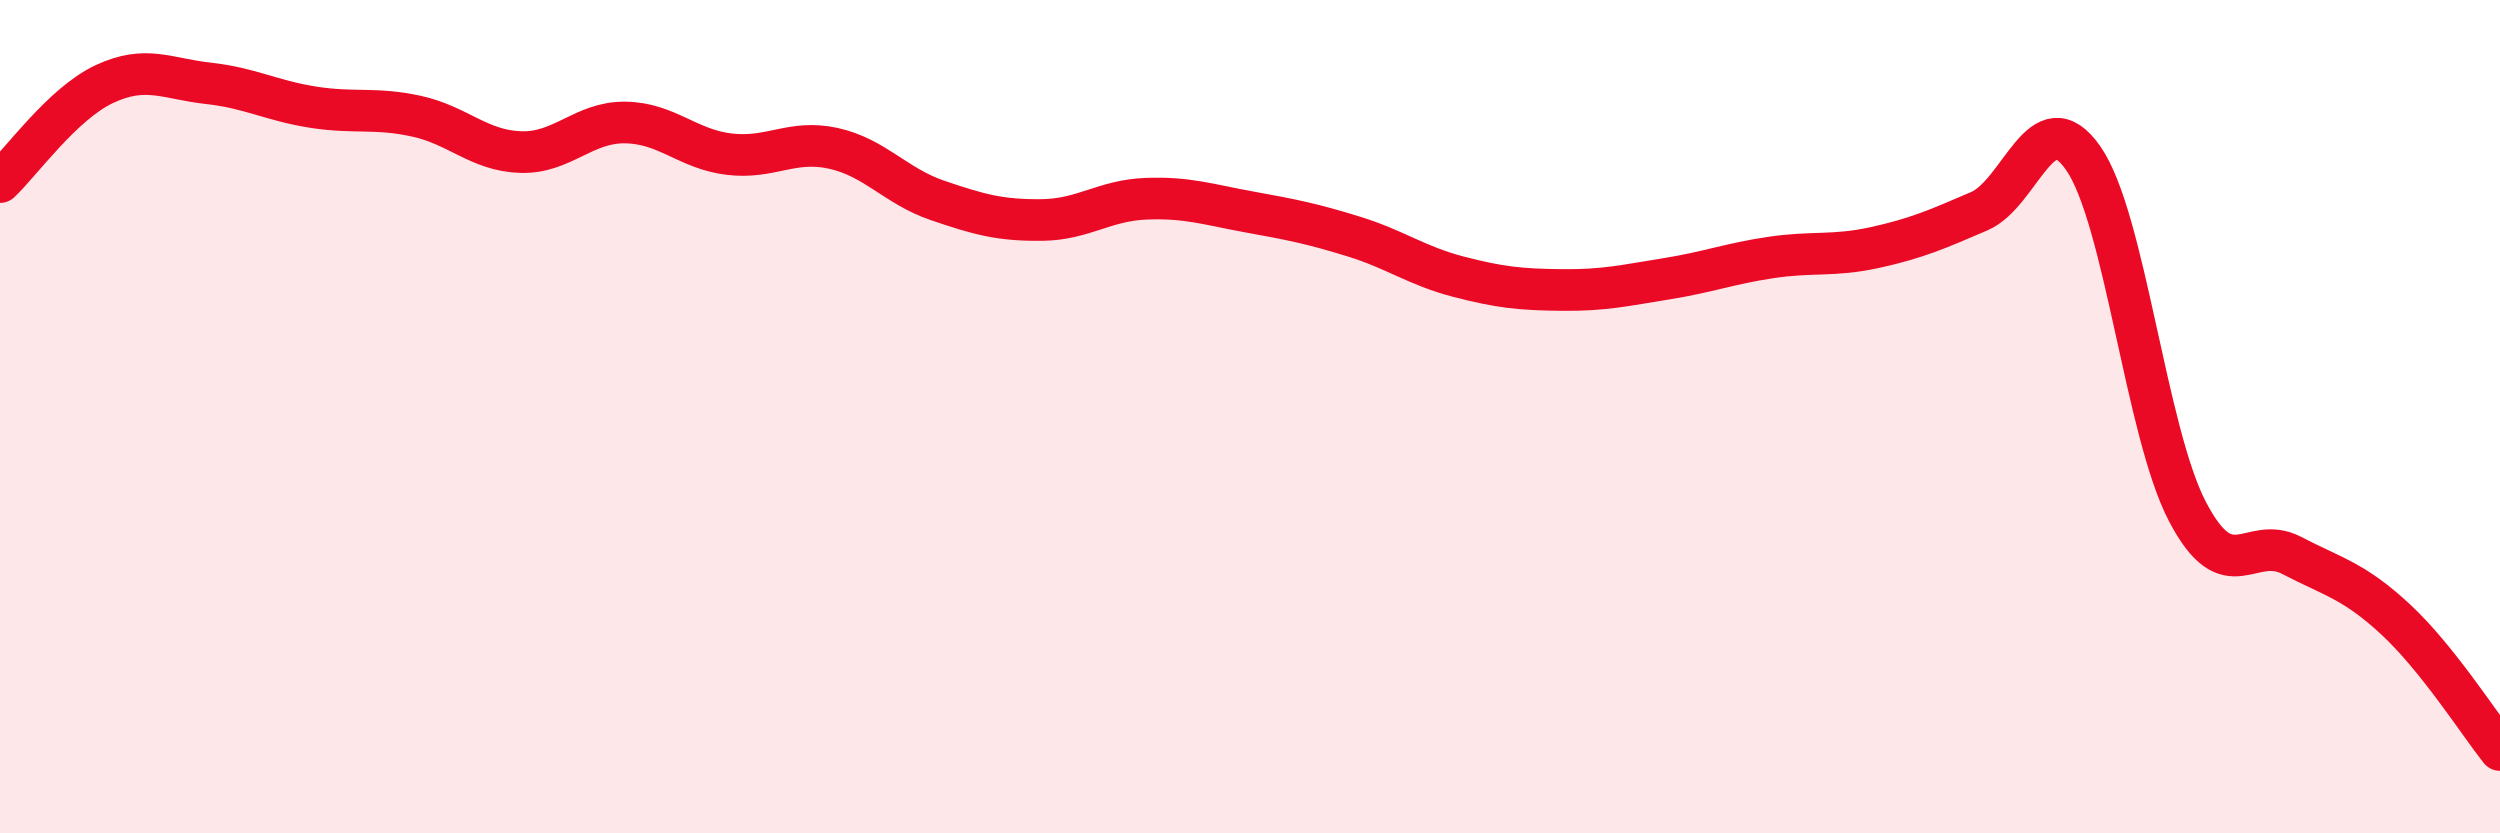
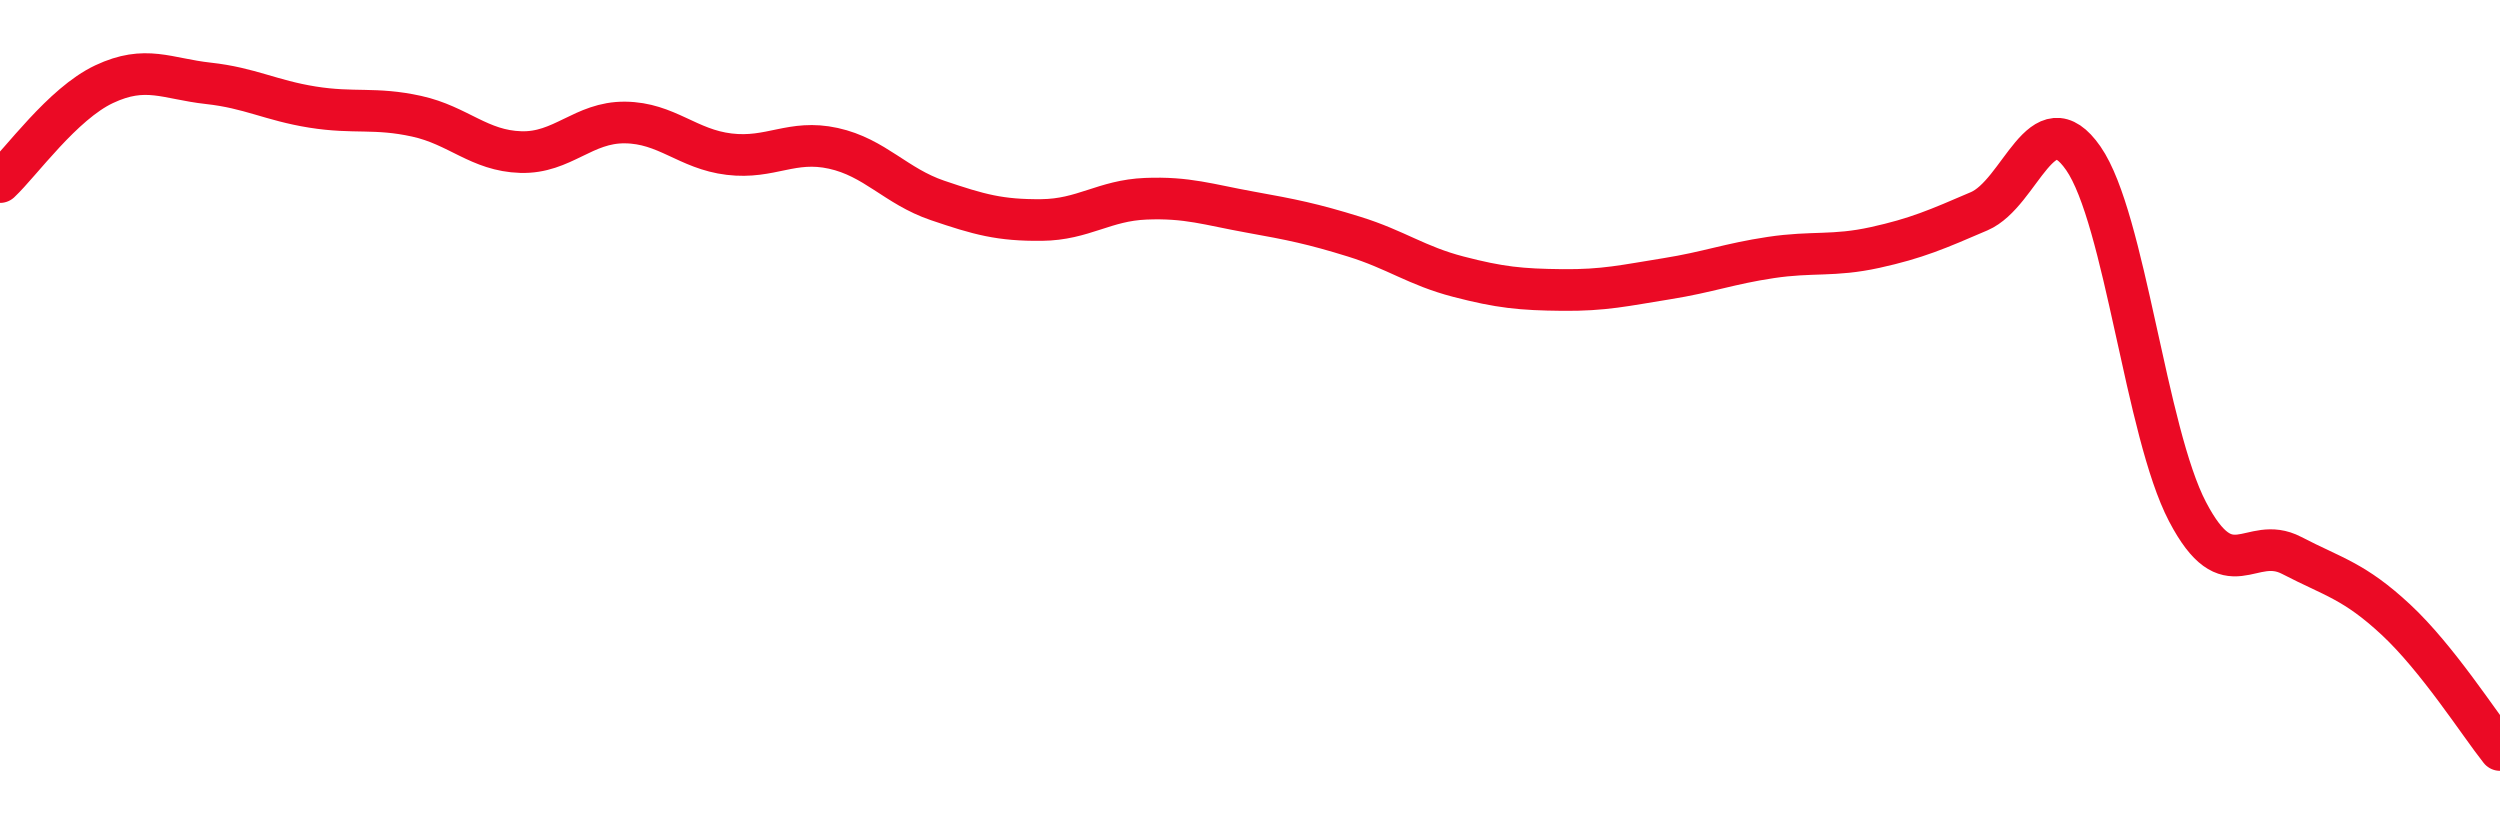
<svg xmlns="http://www.w3.org/2000/svg" width="60" height="20" viewBox="0 0 60 20">
-   <path d="M 0,4.37 C 0.5,3.9 1.5,2.49 2.5,2.02 C 3.5,1.55 4,1.89 5,2 C 6,2.11 6.5,2.41 7.5,2.57 C 8.5,2.73 9,2.57 10,2.79 C 11,3.01 11.5,3.62 12.5,3.65 C 13.5,3.68 14,2.93 15,2.94 C 16,2.95 16.5,3.58 17.5,3.7 C 18.5,3.82 19,3.34 20,3.56 C 21,3.78 21.5,4.47 22.5,4.81 C 23.5,5.15 24,5.29 25,5.28 C 26,5.27 26.5,4.81 27.5,4.77 C 28.5,4.73 29,4.91 30,5.09 C 31,5.27 31.5,5.37 32.5,5.68 C 33.5,5.99 34,6.38 35,6.64 C 36,6.9 36.5,6.95 37.5,6.96 C 38.5,6.97 39,6.85 40,6.69 C 41,6.53 41.5,6.33 42.5,6.18 C 43.5,6.03 44,6.16 45,5.94 C 46,5.72 46.5,5.5 47.5,5.07 C 48.5,4.64 49,2.36 50,3.8 C 51,5.24 51.5,10.37 52.5,12.28 C 53.5,14.19 54,12.81 55,13.33 C 56,13.85 56.5,13.94 57.5,14.87 C 58.5,15.8 59.5,17.37 60,18L60 20L0 20Z" fill="#EB0A25" opacity="0.1" stroke-linecap="round" stroke-linejoin="round" />
  <path d="M 0,4.37 C 0.5,3.9 1.5,2.49 2.5,2.02 C 3.5,1.55 4,1.89 5,2 C 6,2.11 6.5,2.41 7.5,2.57 C 8.5,2.73 9,2.57 10,2.79 C 11,3.01 11.5,3.62 12.5,3.65 C 13.5,3.68 14,2.93 15,2.94 C 16,2.95 16.5,3.58 17.5,3.7 C 18.5,3.82 19,3.34 20,3.56 C 21,3.78 21.5,4.47 22.5,4.81 C 23.5,5.15 24,5.29 25,5.28 C 26,5.27 26.5,4.81 27.5,4.77 C 28.5,4.73 29,4.91 30,5.09 C 31,5.27 31.5,5.37 32.5,5.68 C 33.5,5.99 34,6.38 35,6.64 C 36,6.9 36.5,6.95 37.5,6.96 C 38.5,6.97 39,6.85 40,6.69 C 41,6.53 41.5,6.33 42.5,6.18 C 43.5,6.03 44,6.16 45,5.94 C 46,5.72 46.5,5.5 47.5,5.07 C 48.5,4.64 49,2.36 50,3.8 C 51,5.24 51.5,10.37 52.5,12.28 C 53.5,14.19 54,12.81 55,13.33 C 56,13.85 56.5,13.94 57.5,14.87 C 58.5,15.8 59.5,17.37 60,18" stroke="#EB0A25" stroke-width="1" fill="none" stroke-linecap="round" stroke-linejoin="round" />
</svg>